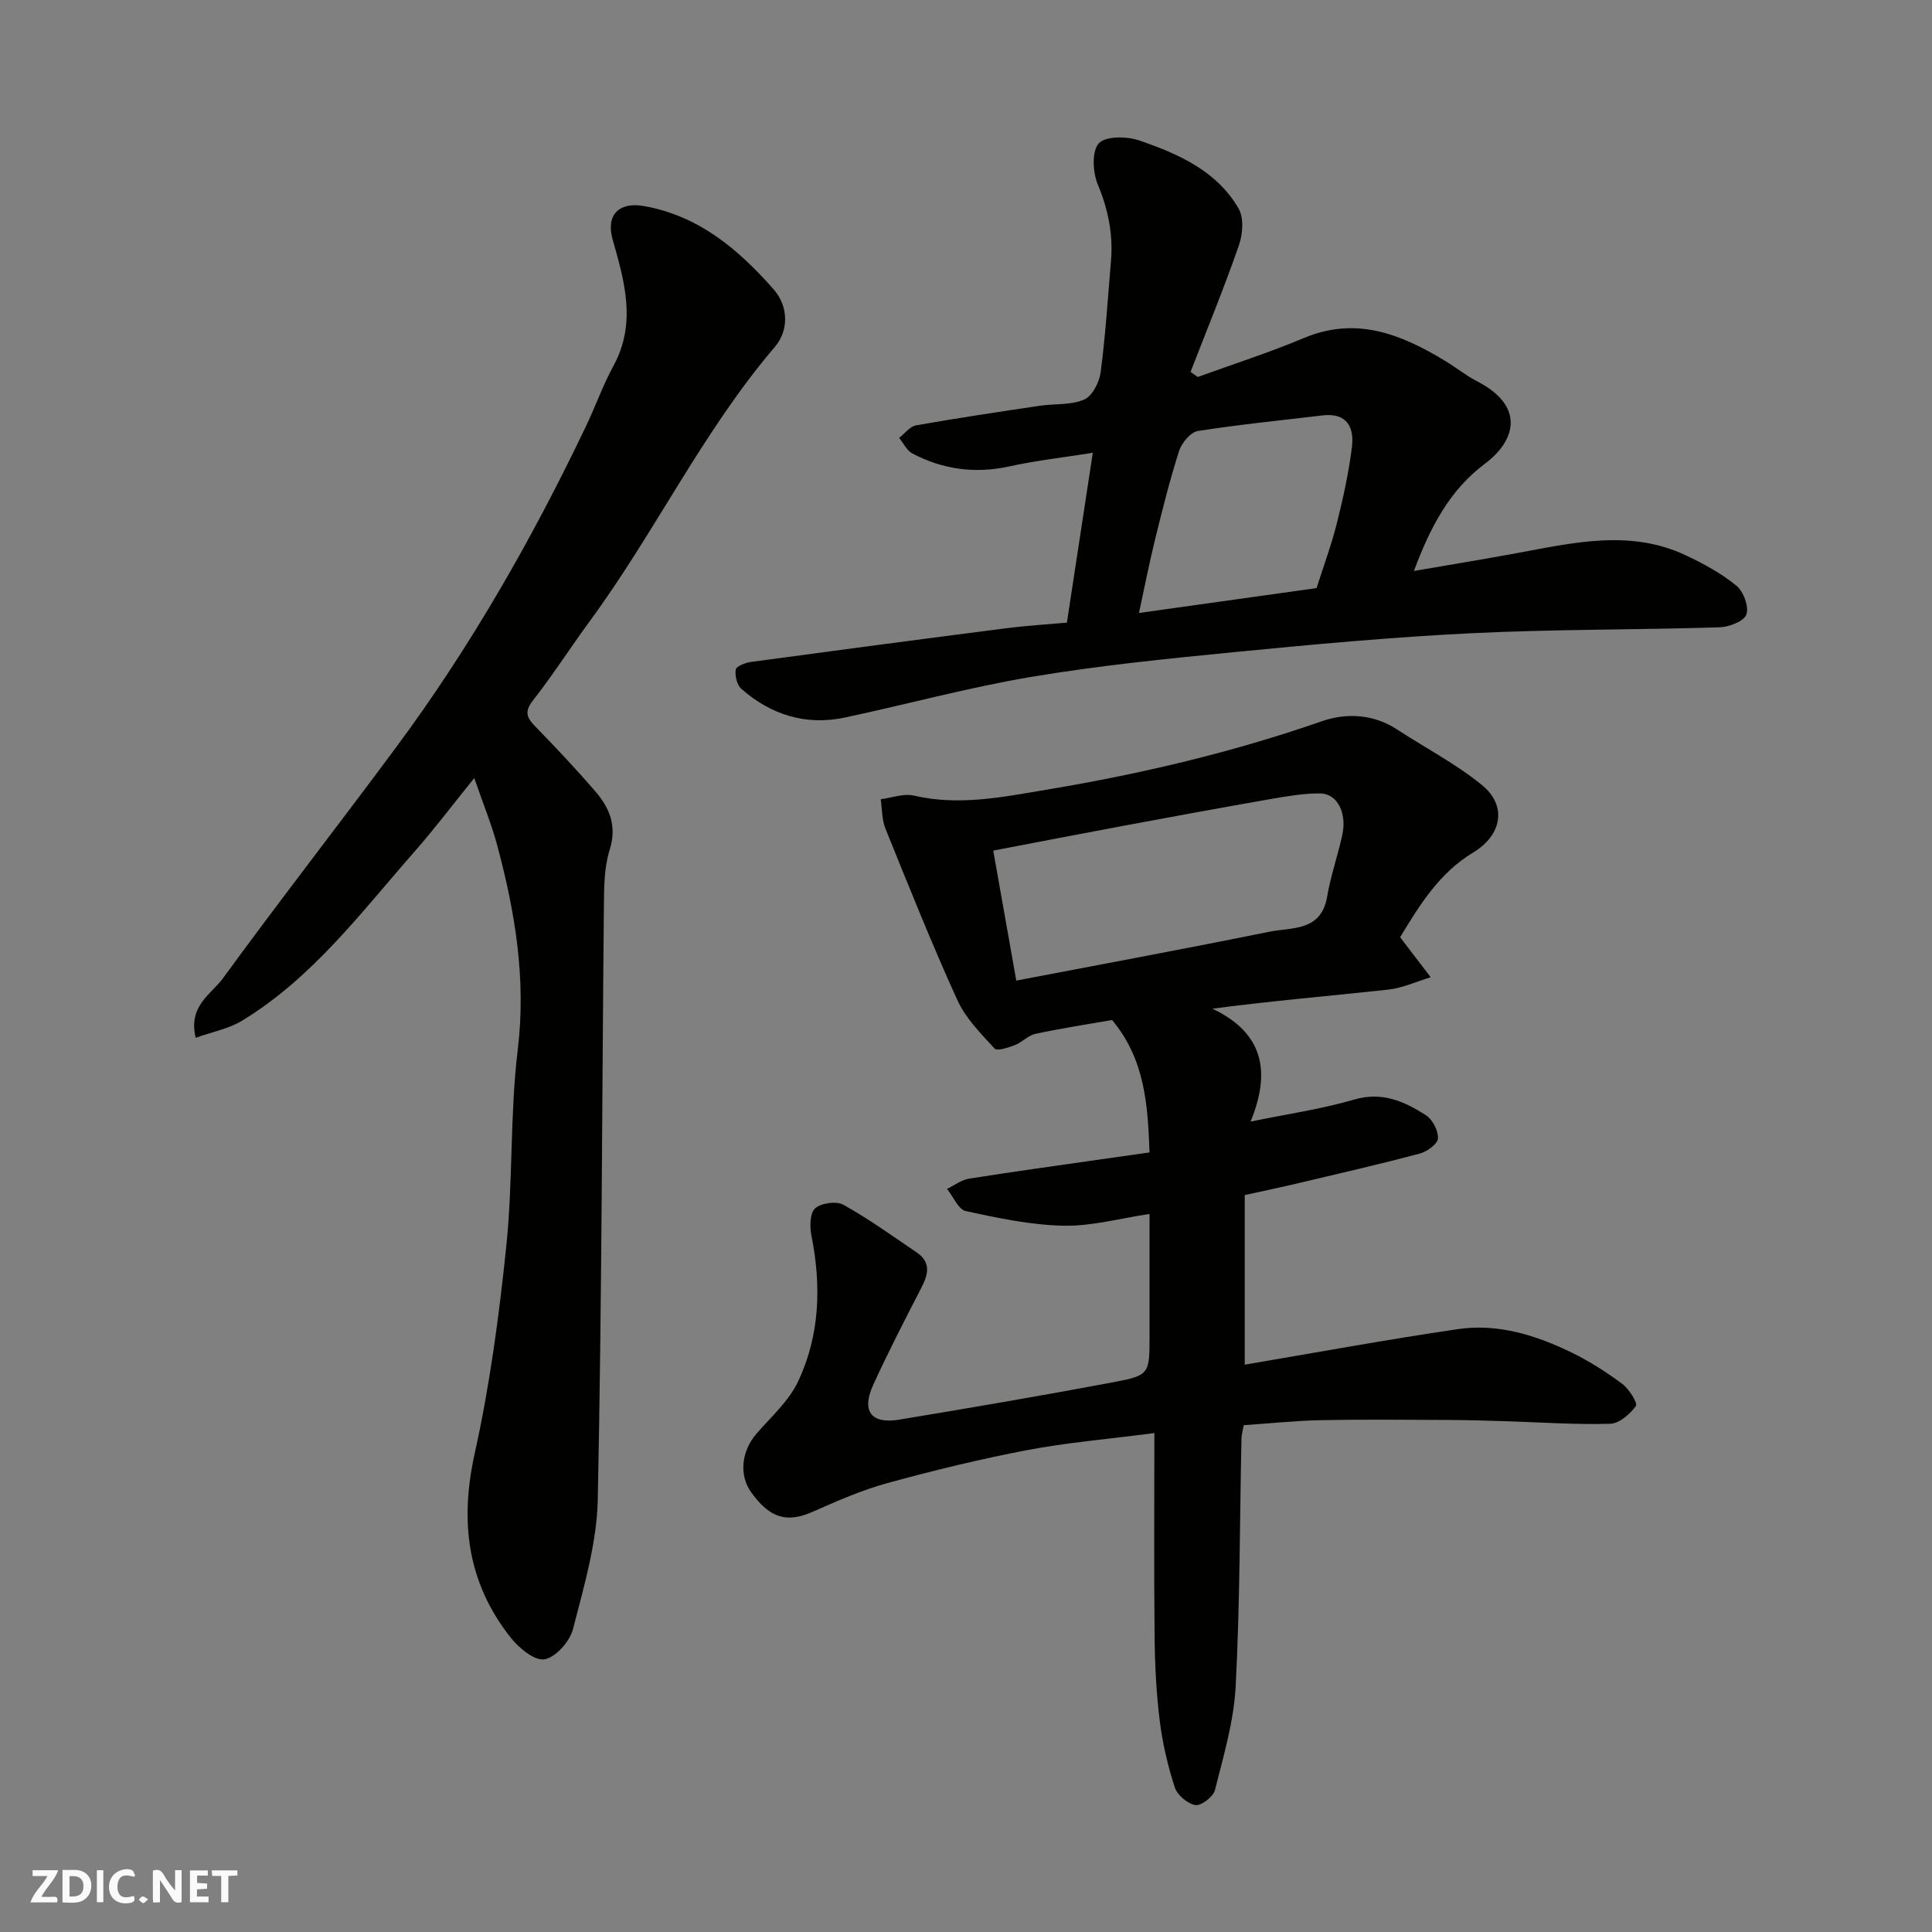
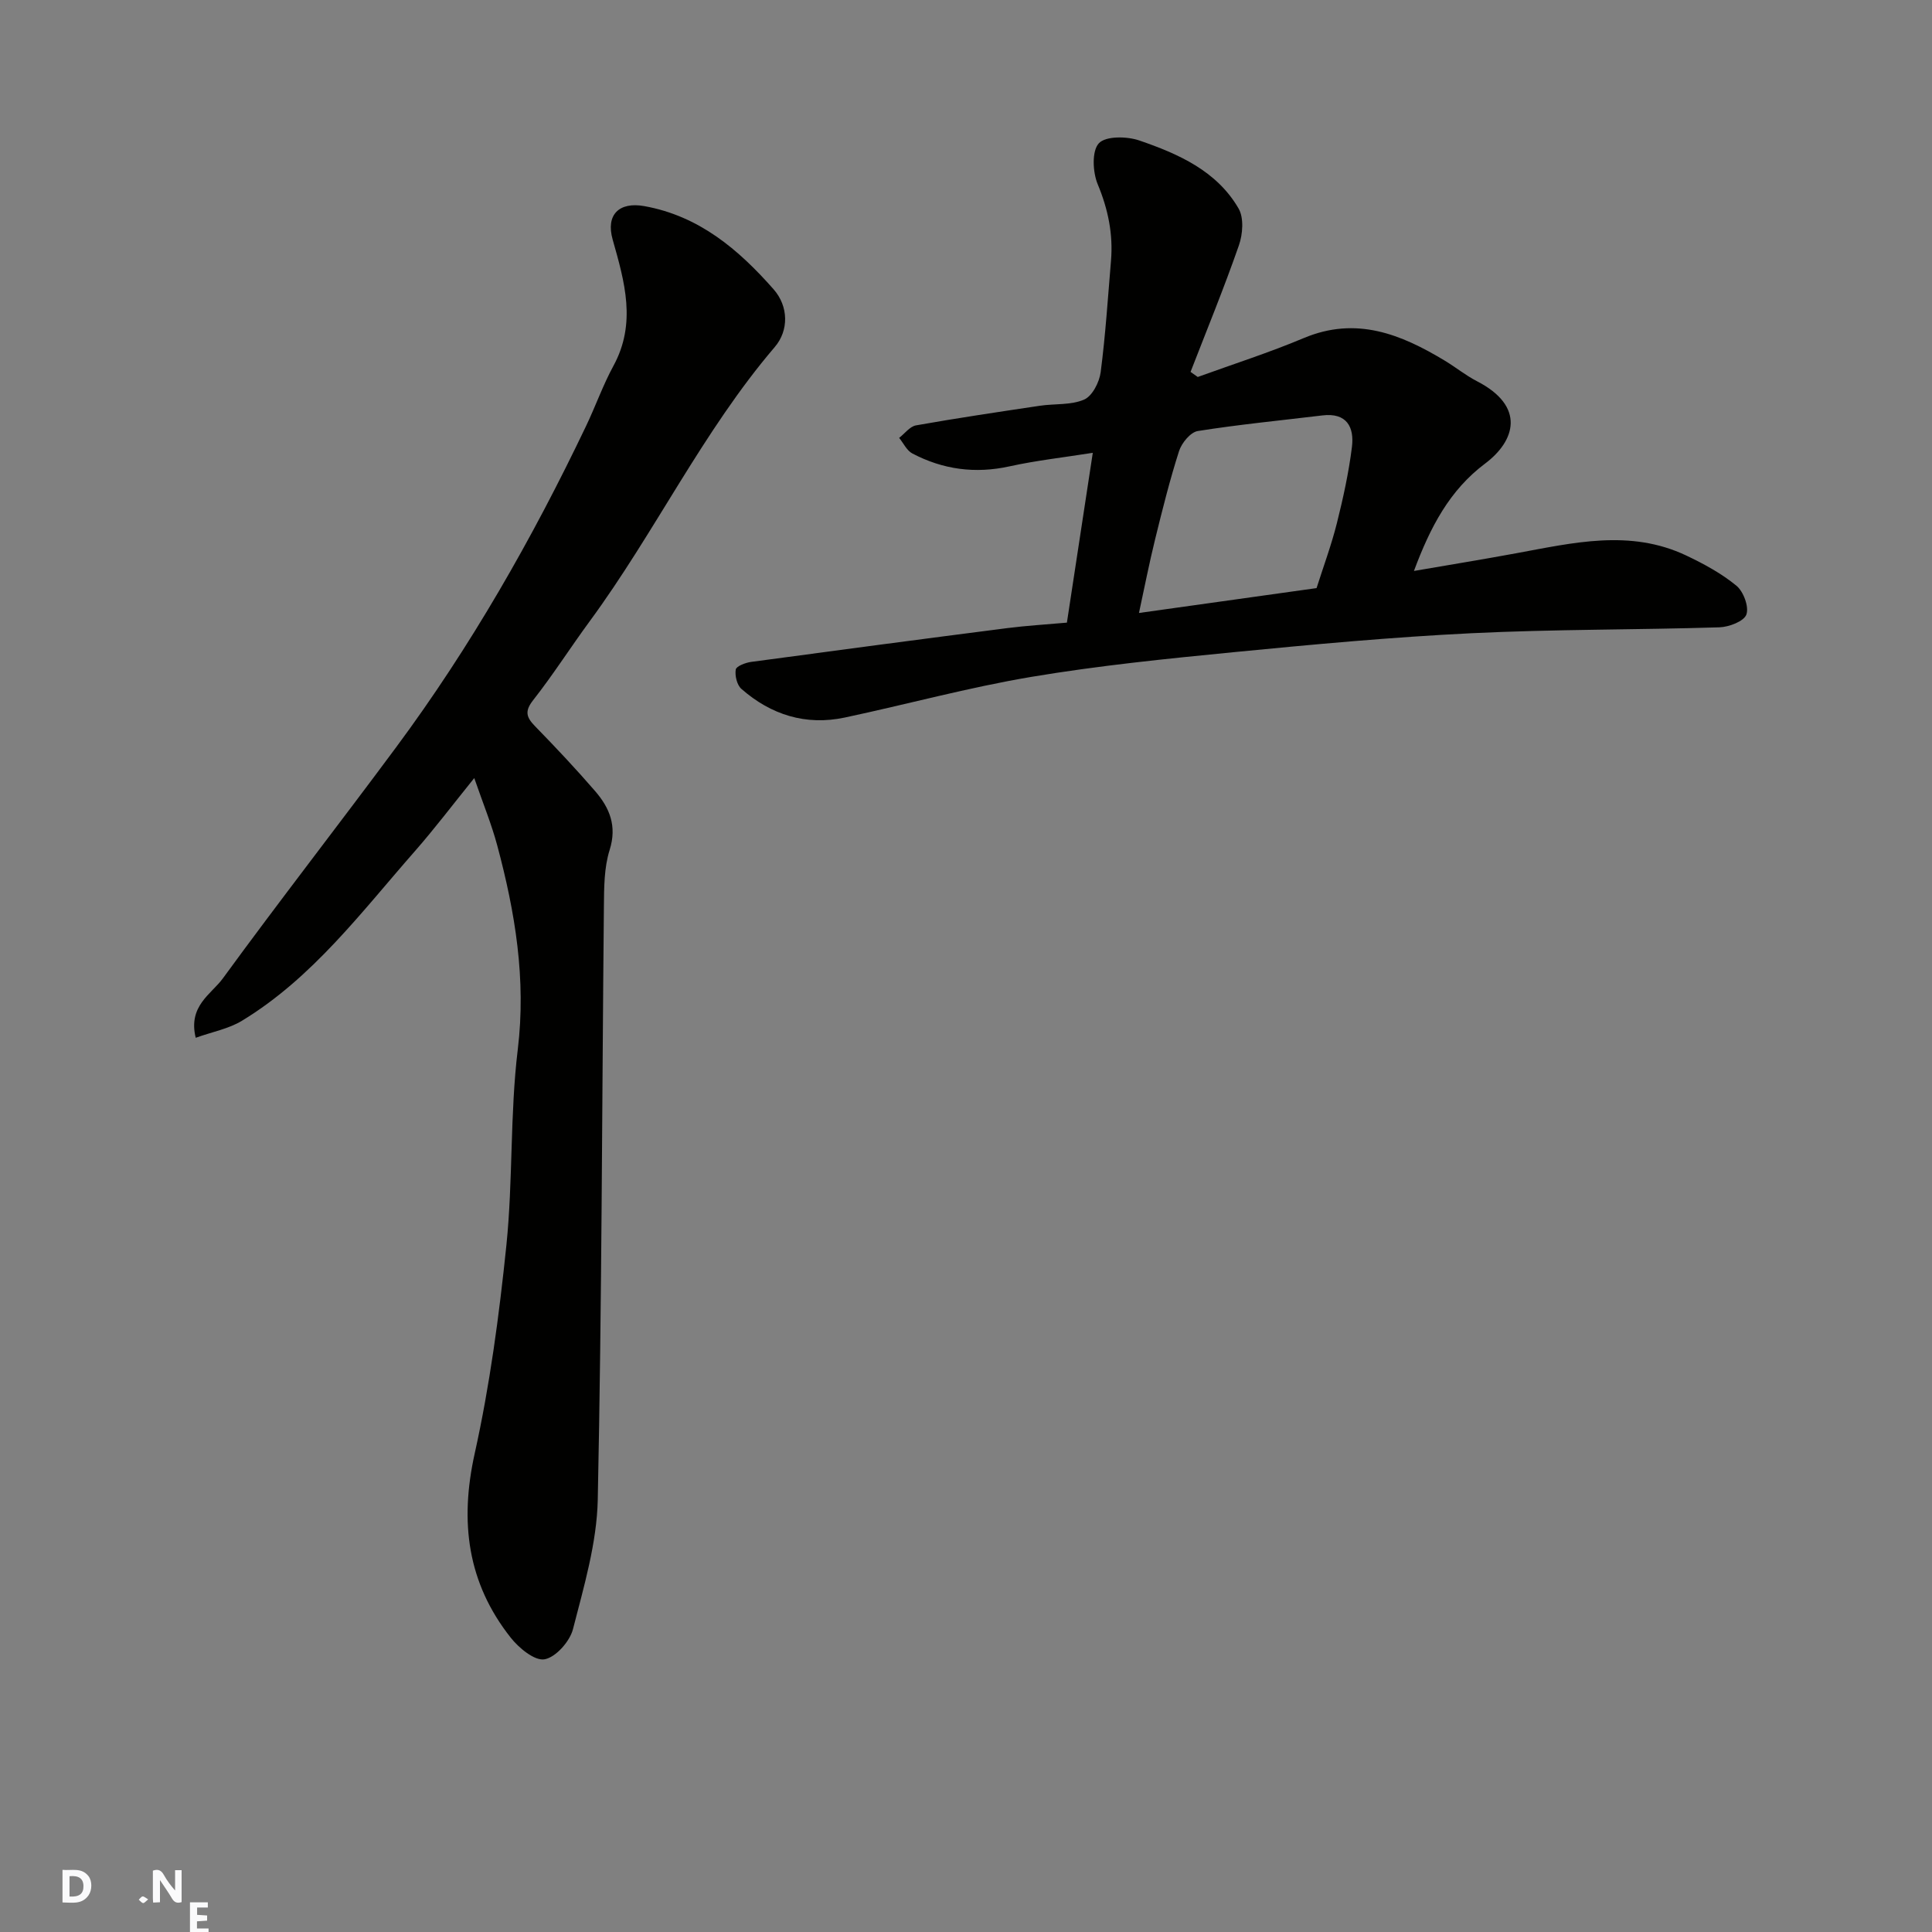
<svg xmlns="http://www.w3.org/2000/svg" enable-background="new 0 0 400 400" viewBox="0 0 400 400">
  <rect x="0" y="0" width="400" height="400" fill="#808080" stroke="none" />
  <g fill="#fafafb">
    <path d="m37.59 393.81c-.92.31-1.52.05-2-.78-.7-1.2-1.52-2.34-2.47-3.78v4.59c-.55.03-.95.05-1.41.07-.03-.37-.06-.64-.06-.91 0-1.91 0-3.81 0-5.7 1.13-.41 1.77-.03 2.29.91.62 1.11 1.38 2.14 2.31 3.19v-4.2h1.35v6.61z" />
    <path d="m12.94 393.88v-6.75c1.9.19 3.93-.54 5.37 1.29.8 1.01.78 2.88.03 3.97-1.37 1.97-3.4 1.51-5.4 1.49m1.45-1.22c2.04.12 2.92-.58 2.89-2.21-.03-1.51-.98-2.19-2.89-2z" />
-     <path d="m11.81 393.87h-5.49c.68-2.18 2.47-3.48 3.51-5.45h-3.08v-1.21h5.29c-.71 2.13-2.44 3.48-3.47 5.51.86 0 1.63.04 2.39-.01.79-.05 1.14.21.85 1.16" />
-     <path d="m39.33 393.86v-6.61h3.7v1.07h-2.22v1.52c.68.04 1.34.09 2.07.13v1.07c-.72.05-1.38.09-2.1.14v1.48h2.4v1.19h-3.85z" />
-     <path d="m27.71 388.56c-1.15-.3-2.46-.61-3.1.64-.37.73-.41 1.93-.06 2.67.63 1.35 1.99.93 3.17.68.35.94-.01 1.32-.93 1.46-1.62.25-3.05-.27-3.76-1.48-.73-1.24-.6-3.03.31-4.17.88-1.11 2.71-1.7 4-1.16.32.13.44.74.65 1.12-.1.08-.19.16-.28.24" />
-     <path d="m49.15 387.24v1.07c-.59.02-1.17.05-1.87.08v5.44h-1.48v-5.44h-1.85c-.05-.4-.08-.73-.13-1.15z" />
-     <path d="m20.06 387.21h1.33v6.62h-1.33z" />
+     <path d="m39.33 393.86h3.7v1.07h-2.22v1.52c.68.04 1.34.09 2.07.13v1.07c-.72.05-1.38.09-2.1.14v1.48h2.4v1.19h-3.85z" />
    <path d="m30.68 393.25c-.49.38-.8.79-1.05.76-.32-.05-.6-.45-.9-.7.26-.24.51-.64.8-.67.29-.04.62.3 1.15.61" />
  </g>
-   <path d="m239 296.7c-9.82 1.28-18.14 1.97-26.29 3.52-9.74 1.86-19.4 4.21-28.96 6.83-5.3 1.45-10.4 3.7-15.45 5.93-5.33 2.36-8.85 1.42-12.76-3.99-2.59-3.59-2.04-8.58 1.12-12.21 3.01-3.46 6.64-6.69 8.55-10.71 4.56-9.61 4.86-19.89 2.78-30.3-.37-1.83-.3-4.67.79-5.61 1.28-1.11 4.41-1.53 5.87-.71 5.24 2.93 10.15 6.47 15.14 9.85 3.03 2.05 2.39 4.57.95 7.35-3.42 6.64-6.85 13.28-9.95 20.07-2.48 5.42-.44 8.16 5.33 7.21 14.81-2.45 29.61-4.98 44.36-7.75 7.57-1.43 7.52-1.7 7.52-9.76 0-8.16 0-16.32 0-25.08-6.1.9-11.96 2.55-17.79 2.43-6.78-.14-13.58-1.58-20.25-3.03-1.55-.34-2.6-3-3.89-4.59 1.51-.73 2.96-1.86 4.55-2.12 9.19-1.46 18.42-2.72 27.64-4.05 3.07-.44 6.14-.87 9.74-1.38-.37-9.68-.88-19.21-7.76-27.42-5.07.89-10.51 1.72-15.88 2.87-1.5.32-2.72 1.74-4.21 2.31-1.36.53-3.7 1.31-4.23.73-2.86-3.11-6.01-6.29-7.72-10.05-5.31-11.67-10.07-23.6-14.88-35.49-.75-1.85-.67-4.04-.98-6.08 2.3-.29 4.75-1.24 6.87-.75 9.42 2.2 18.58.26 27.74-1.27 19.3-3.22 38.27-7.7 56.8-14.15 4.89-1.7 10.55-1.51 15.44 1.69 5.87 3.84 12.18 7.11 17.59 11.51 5.37 4.36 4.12 10.47-1.81 14.03-6.98 4.19-11.08 10.9-15.09 17.51.46.6.66.86.86 1.13 1.82 2.39 3.64 4.77 5.47 7.16-2.93.88-5.81 2.23-8.8 2.56-11.86 1.3-23.76 2.28-36.39 3.95 11.07 5.26 11.89 13.6 7.9 23.37 7.42-1.53 14.6-2.56 21.51-4.57 5.78-1.68 10.33.42 14.75 3.22 1.39.88 2.61 3.21 2.54 4.82-.05 1.14-2.25 2.75-3.76 3.15-8.33 2.22-16.74 4.14-25.13 6.13-3.47.82-6.96 1.55-11.12 2.47v35.11c14.42-2.44 29.24-5.17 44.14-7.36 8.32-1.22 16.23 1.28 23.66 4.91 3.64 1.78 7.12 4.01 10.38 6.44 1.4 1.05 3.23 3.98 2.8 4.57-1.21 1.69-3.46 3.63-5.35 3.68-7.27.2-14.56-.32-21.84-.54-3.82-.12-7.64-.23-11.46-.25-8.83-.04-17.67-.14-26.5.04-5.27.1-10.53.67-16.04 1.04-.17.97-.45 1.9-.47 2.83-.36 17.1-.31 34.22-1.2 51.29-.38 7.22-2.52 14.38-4.3 21.46-.34 1.36-2.86 3.27-4.06 3.07-1.62-.27-3.73-2.08-4.25-3.68-1.45-4.47-2.53-9.12-3.11-13.78-.71-5.72-1-11.52-1.06-17.29-.15-13.73-.05-27.49-.05-42.27zm-28.59-93.68c17.52-3.36 34.95-6.57 52.32-10.1 4.7-.96 10.81-.01 12.04-7.28.73-4.31 2.21-8.5 3.14-12.78.99-4.56-1.04-8.56-4.58-8.59-3.39-.03-6.81.57-10.17 1.15-10.27 1.79-20.52 3.68-30.76 5.59-8.76 1.63-17.5 3.33-26.76 5.1 1.64 9.23 3.17 17.85 4.77 26.91z" fill="#010100" />
  <path d="m98.19 161.09c-4.47 5.53-8.2 10.47-12.27 15.11-11.07 12.6-21.18 26.24-35.83 35.14-2.75 1.67-6.13 2.29-9.57 3.52-1.62-6.61 3.23-9.02 5.61-12.28 11.75-16.11 24.01-31.84 35.88-47.86 15.42-20.8 28.2-43.2 39.34-66.54 1.97-4.12 3.49-8.46 5.67-12.46 4.79-8.81 2.3-17.39-.17-26.1-1.48-5.2 1.37-7.87 6.52-6.95 11.37 2.03 19.55 9 26.79 17.22 3.12 3.54 3.17 8.53.26 11.94-14.95 17.5-24.8 38.39-38.34 56.81-3.96 5.39-7.56 11.05-11.68 16.3-1.82 2.31-1.44 3.55.37 5.41 4.27 4.38 8.47 8.84 12.47 13.47 2.97 3.45 4.54 7.19 2.98 12.15-1.16 3.68-1.15 7.81-1.19 11.75-.4 40.93-.42 81.86-1.27 122.77-.19 8.98-2.87 17.99-5.13 26.8-.65 2.55-3.56 5.83-5.88 6.25-2.05.37-5.32-2.33-7.02-4.49-8.97-11.35-10.59-23.96-7.45-38.11 3.14-14.16 5.07-28.65 6.56-43.1 1.38-13.46.73-27.14 2.36-40.56 1.76-14.56-.54-28.4-4.25-42.23-1.17-4.37-2.9-8.59-4.76-13.96z" fill="#010100" />
  <path d="m247.98 78.05c7.33-2.66 14.78-5.04 21.96-8.06 10.85-4.56 20.12-.8 29.22 4.7 2.24 1.35 4.29 3.03 6.6 4.22 10.19 5.24 7.94 12.4 1.71 17.07-7.35 5.51-11.35 13.15-14.73 22.23 7.45-1.28 14.31-2.4 21.15-3.66 11.78-2.16 23.59-5.05 35.22.46 3.65 1.73 7.3 3.71 10.39 6.25 1.47 1.21 2.64 4.36 2.07 5.97-.49 1.4-3.6 2.59-5.59 2.65-17.09.53-34.22.39-51.29 1.22-16.43.8-32.84 2.32-49.21 3.92-14.02 1.37-28.07 2.79-41.95 5.12-12.98 2.18-25.74 5.68-38.63 8.42-8.07 1.71-15.27-.56-21.4-5.93-.92-.81-1.38-2.74-1.17-4.01.11-.69 2.01-1.42 3.18-1.58 17.68-2.39 35.37-4.73 53.06-7 3.9-.5 7.84-.73 12.32-1.13 1.74-11.44 3.48-22.84 5.36-35.16-6.12.97-11.73 1.59-17.22 2.8-7.12 1.57-13.8.67-20.15-2.67-1.15-.61-1.83-2.13-2.72-3.22 1.15-.89 2.21-2.36 3.48-2.59 8.52-1.51 17.07-2.78 25.63-4.06 3.08-.46 6.46-.1 9.19-1.28 1.68-.73 3.15-3.59 3.42-5.66 1-7.66 1.49-15.38 2.14-23.09.46-5.51-.6-10.66-2.75-15.83-1.04-2.5-1.25-6.87.23-8.48 1.42-1.54 5.83-1.47 8.4-.58 8.06 2.77 16.01 6.28 20.53 14.07 1.13 1.94.88 5.33.07 7.64-3.07 8.82-6.63 17.48-10.01 26.2.49.36.99.7 1.49 1.05zm24.6 43.71c1.42-4.47 3.06-8.88 4.2-13.41 1.3-5.2 2.46-10.47 3.12-15.78.52-4.14-1.06-7.18-6.13-6.56-8.6 1.04-17.23 1.87-25.78 3.23-1.51.24-3.34 2.47-3.88 4.15-1.93 6.02-3.46 12.18-4.97 18.32-1.22 4.95-2.19 9.95-3.33 15.2 12.77-1.8 24.71-3.47 36.77-5.15z" fill="#010100" />
</svg>